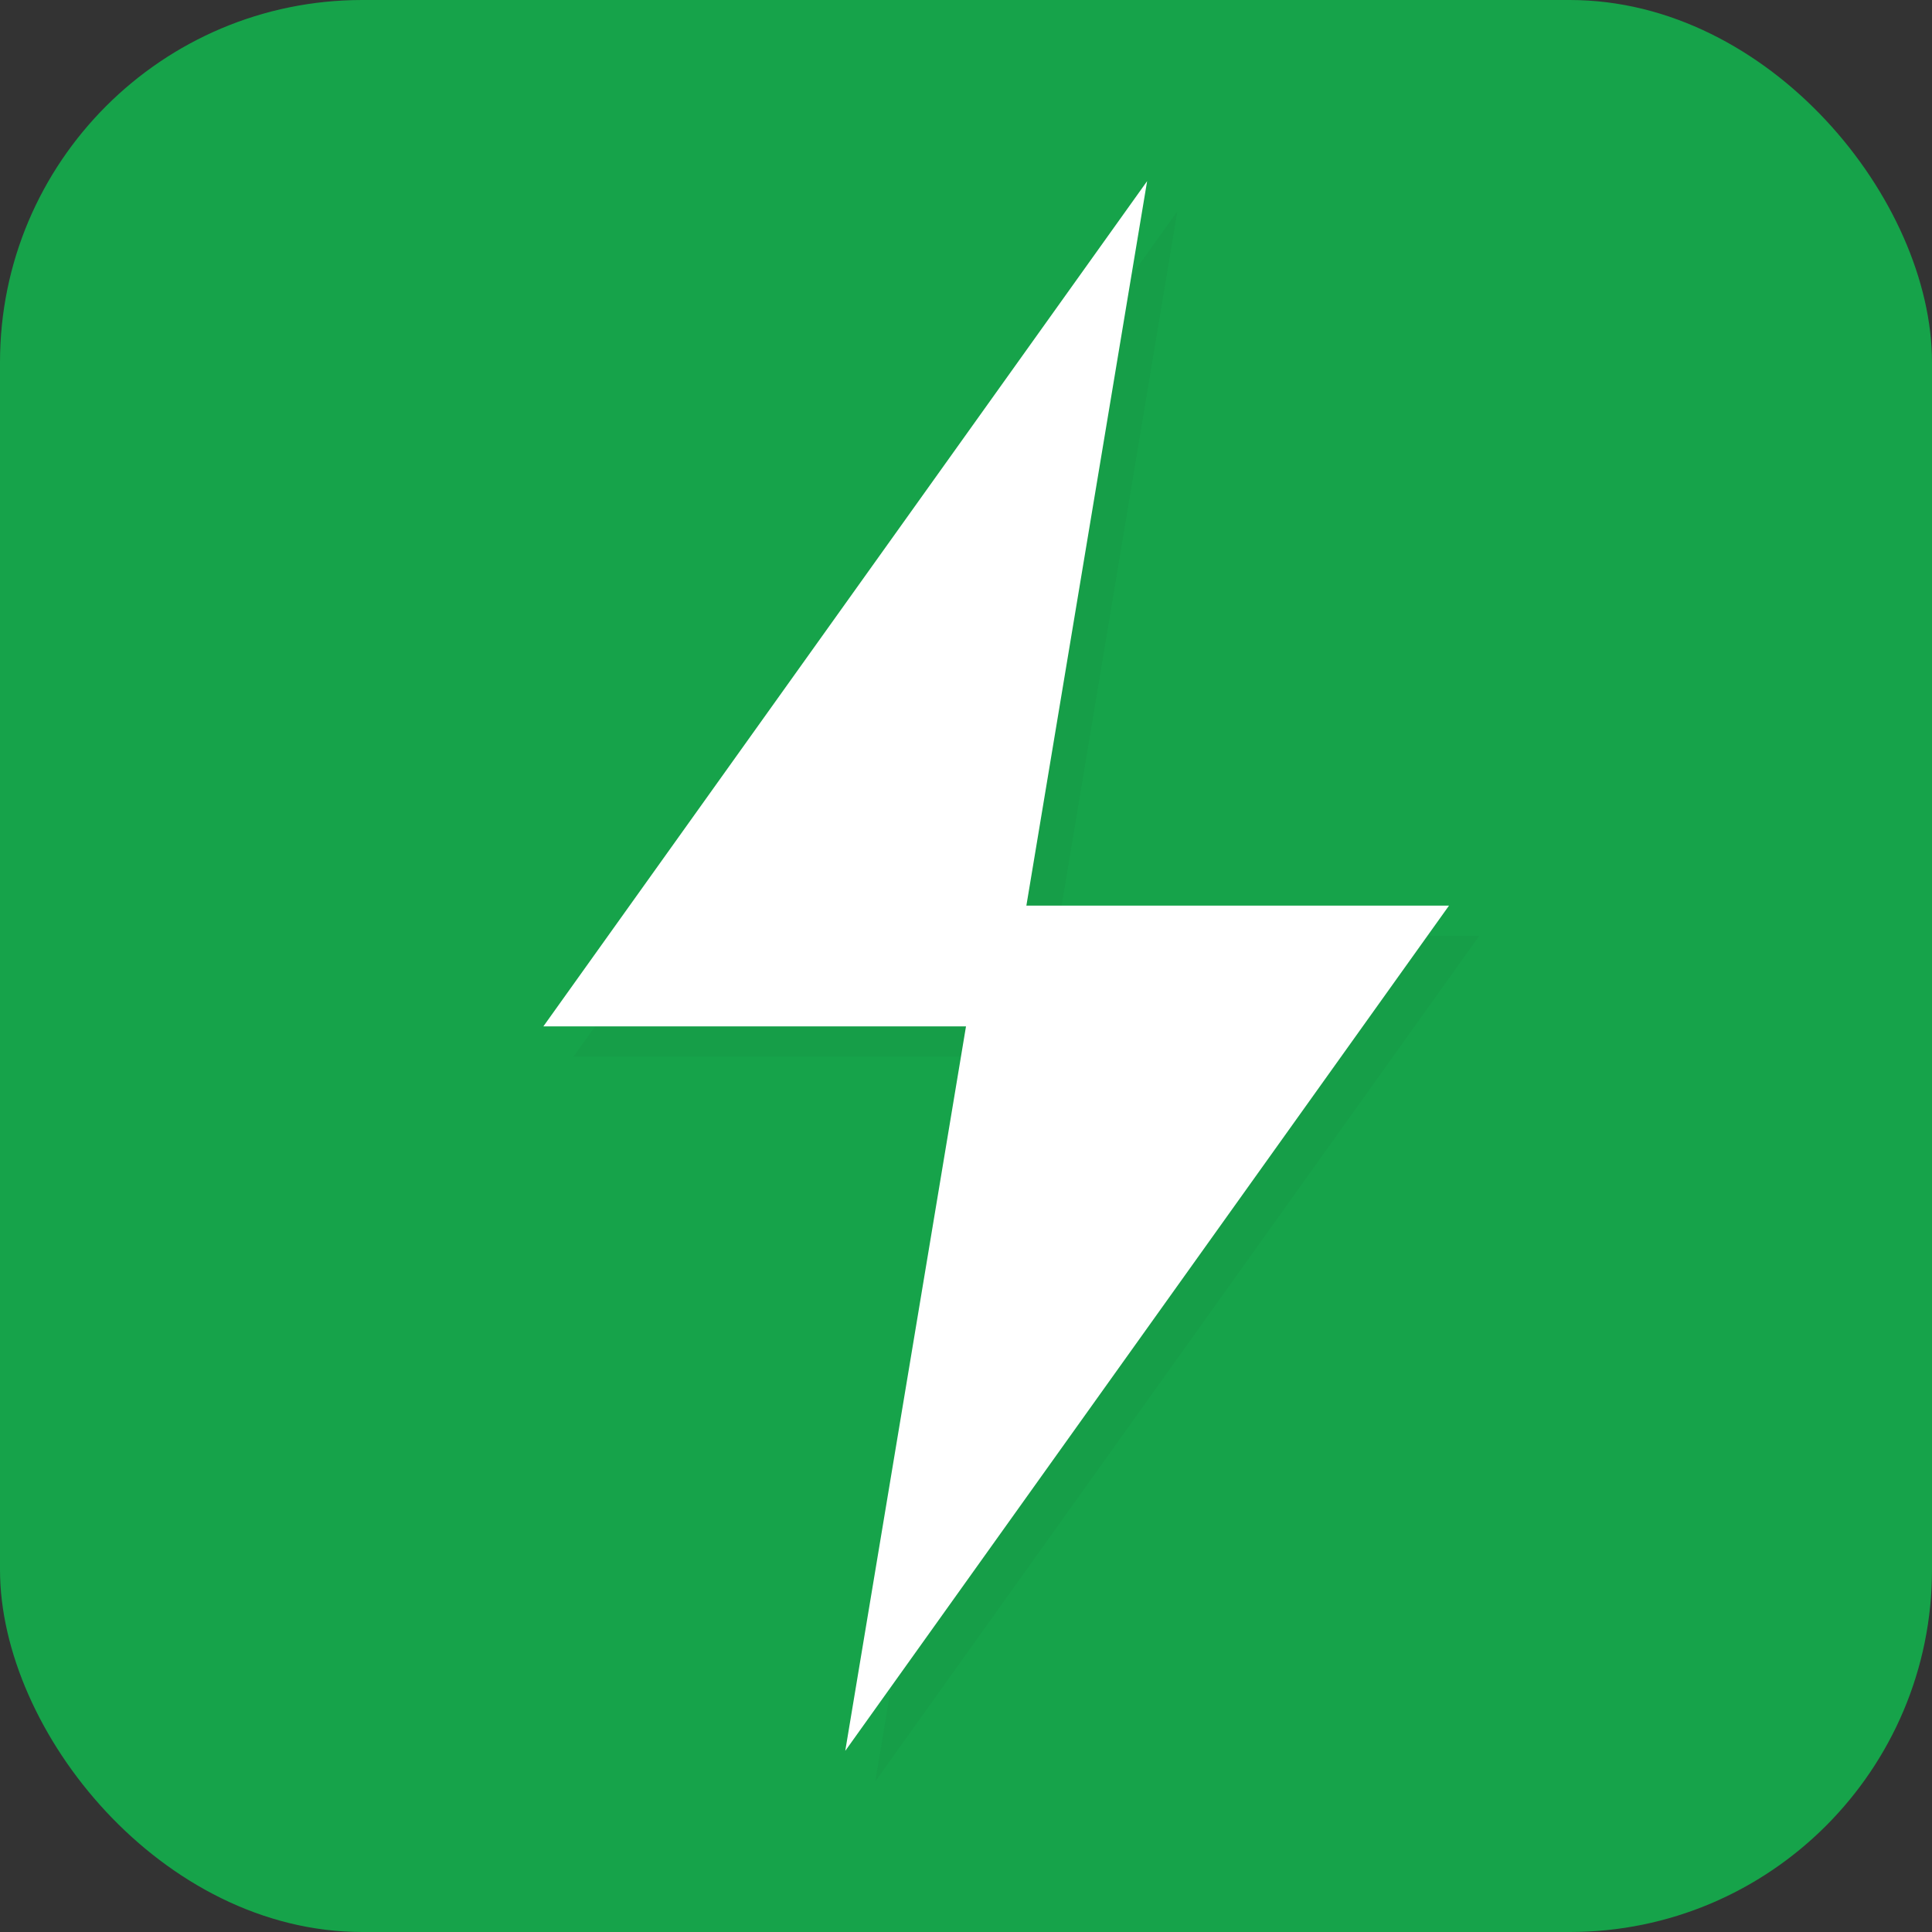
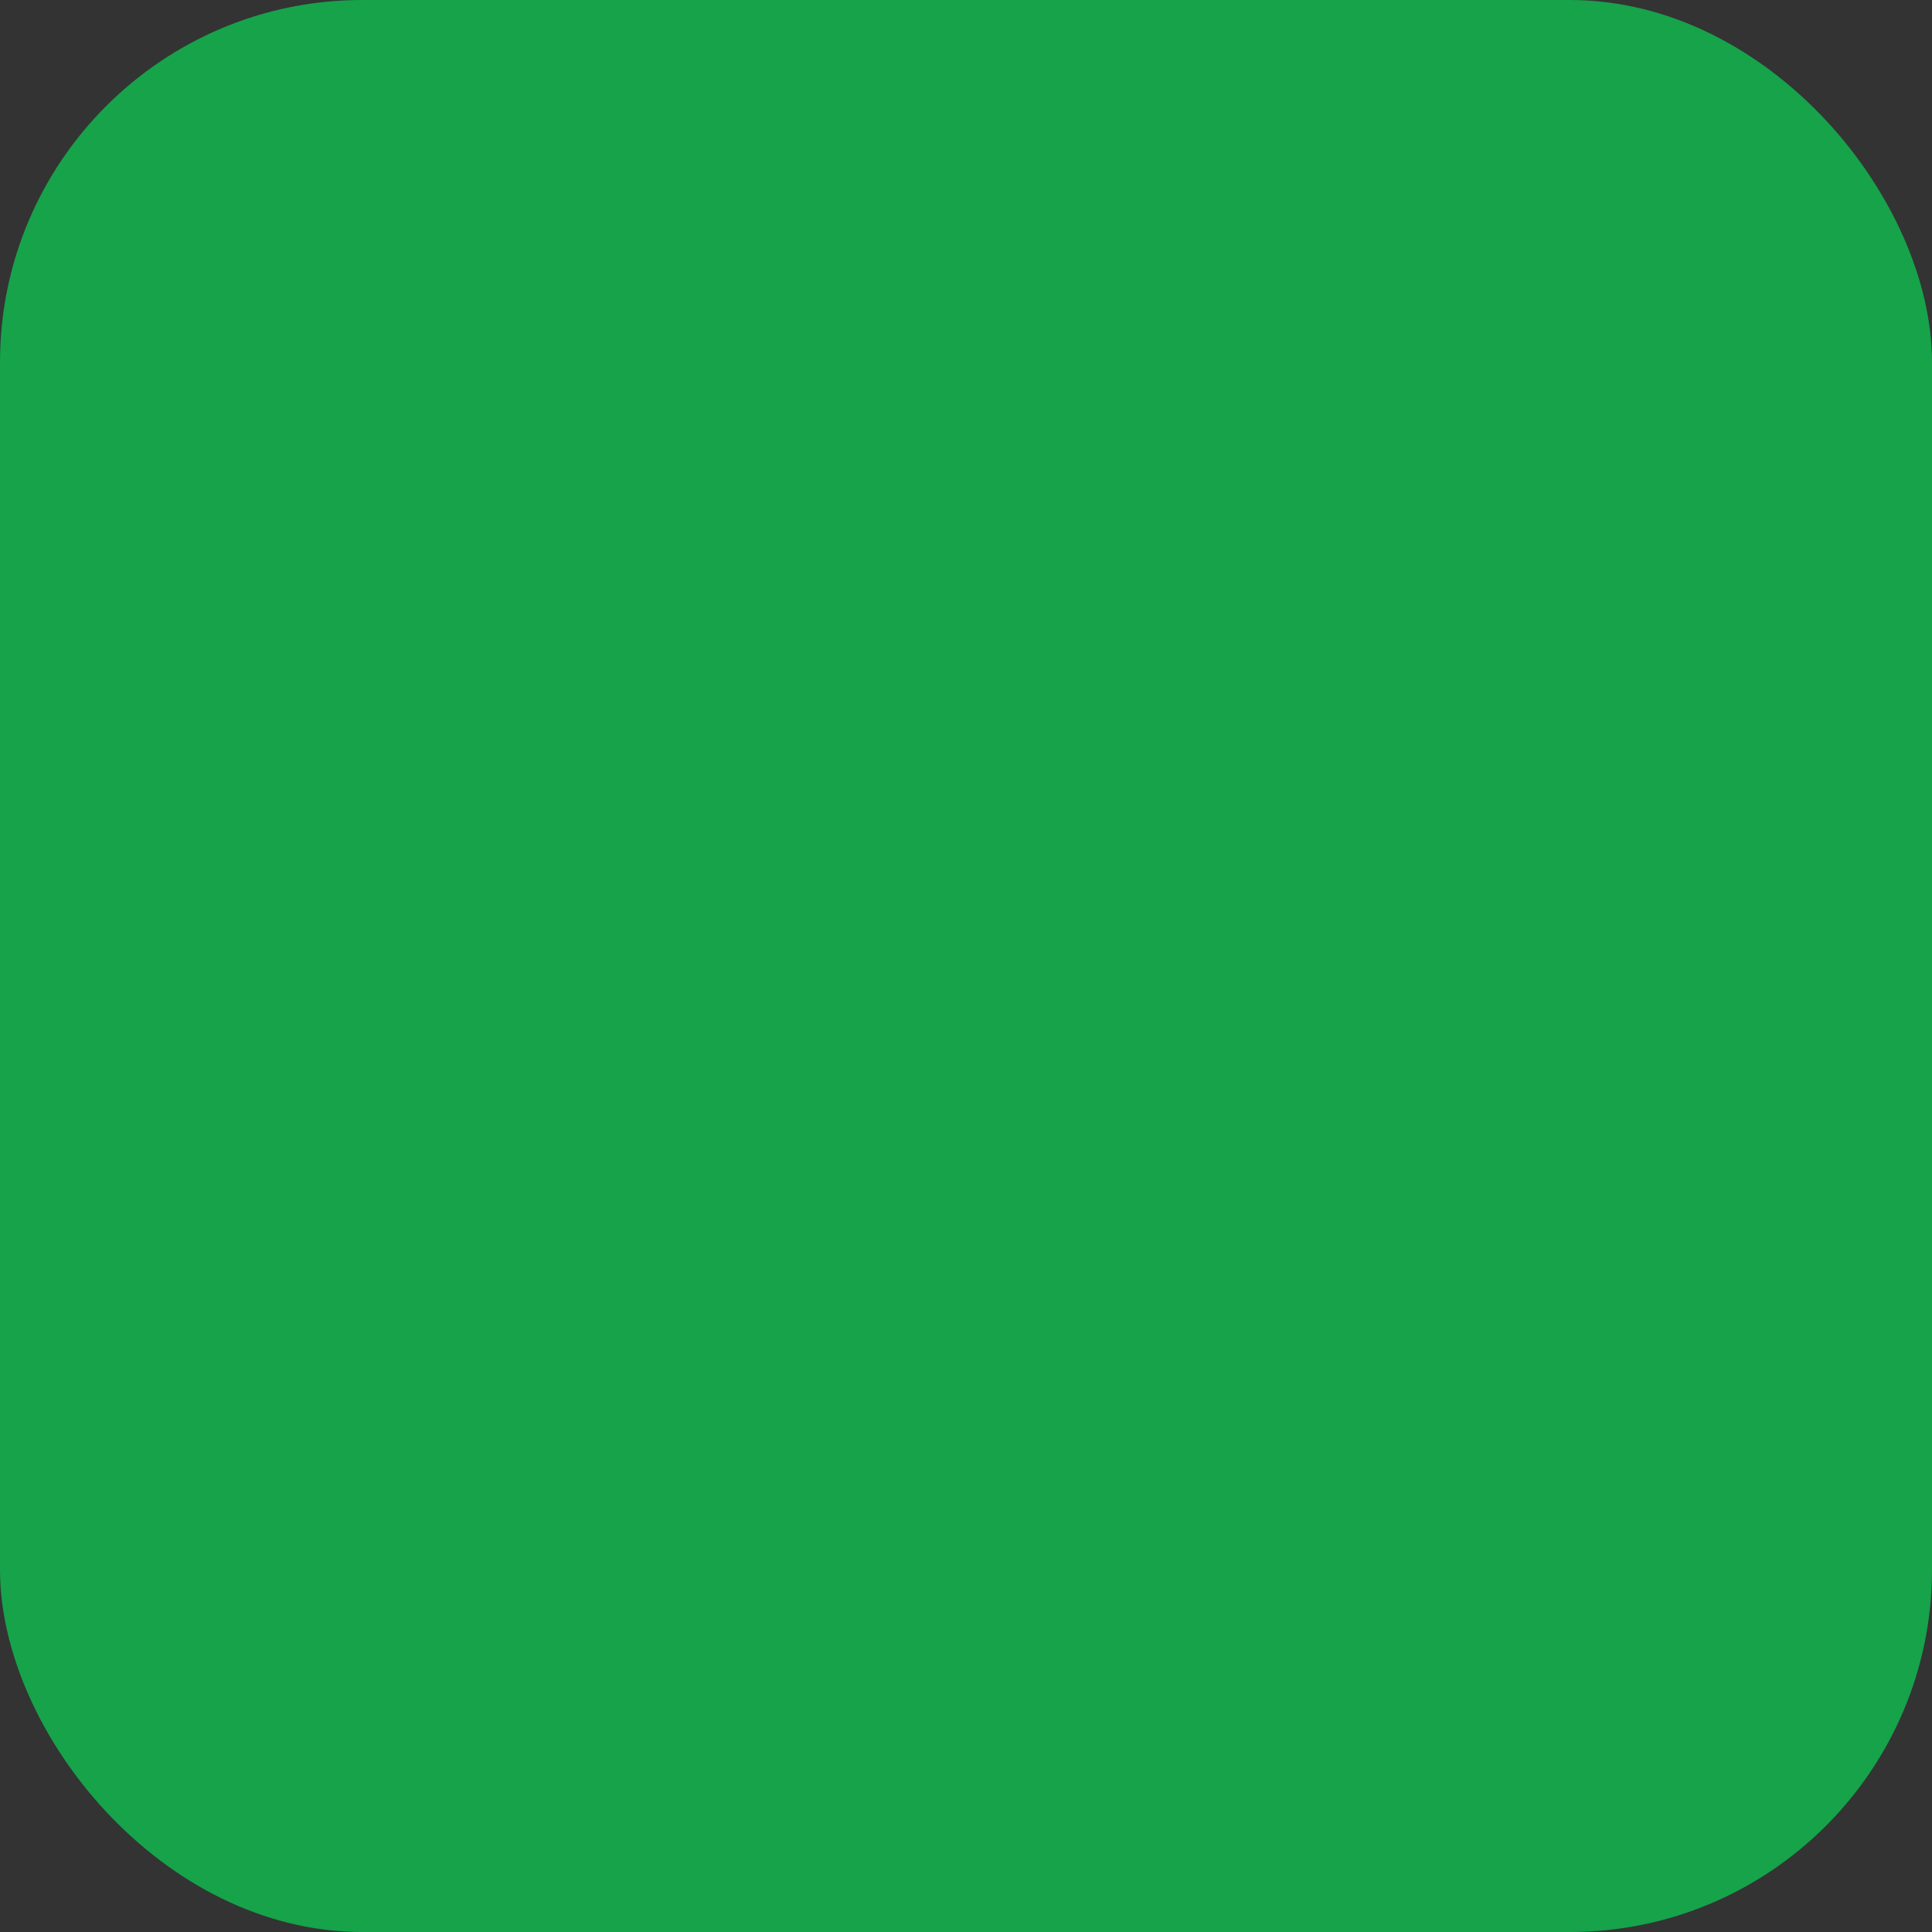
<svg xmlns="http://www.w3.org/2000/svg" width="32" height="32" viewBox="0 0 32 32" fill="none">
  <rect x="0" y="0" width="32" height="32" fill="#333333" stroke="none" />
  <rect width="32" height="32" rx="6" fill="#16a34a" />
-   <path d="M19.5 3.5L9.5 17.5h7l-2 12 10-14h-7l2-12z" fill="#15803d" opacity="0.15" />
-   <path d="M19 3L9 17h7l-2 12 10-14h-7l2-12z" fill="#ffffff" />
</svg>